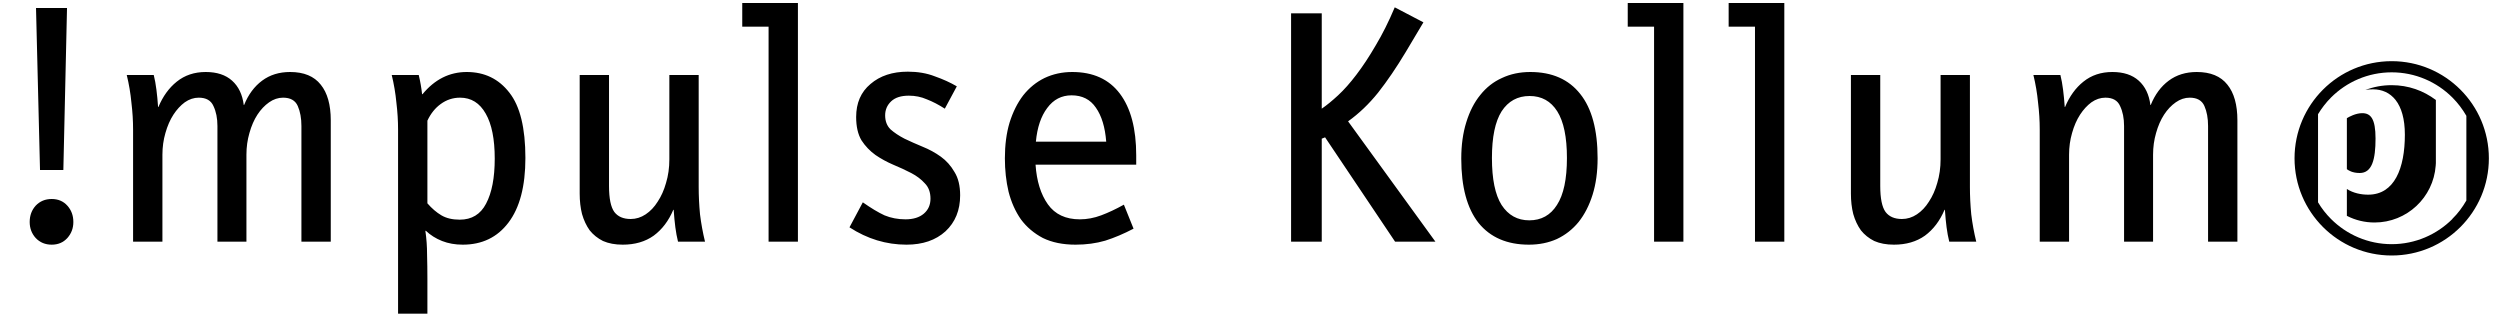
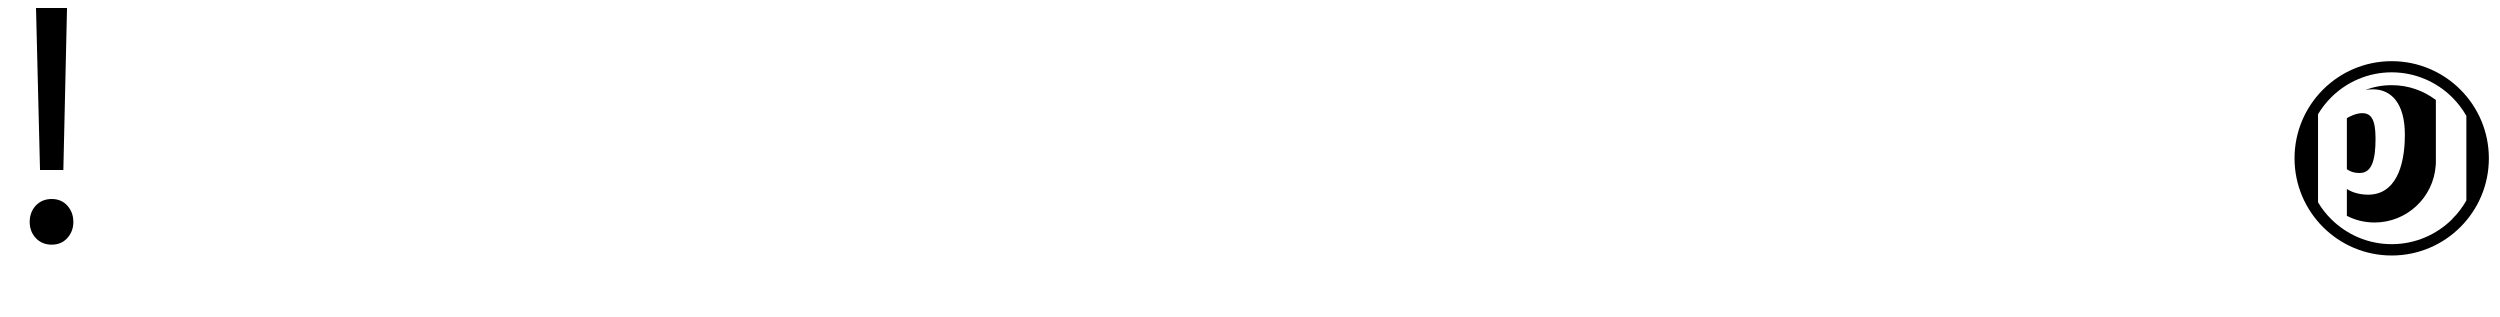
<svg xmlns="http://www.w3.org/2000/svg" width="150" height="19" viewBox="0 0 150 19" fill="none">
-   <path fill-rule="evenodd" clip-rule="evenodd" d="M46.115 14.5V1.6H44.535V0.18H47.875V14.5H46.115ZM99.244 1.6V14.5H101.004V0.18H97.664V1.6H99.244ZM105.299 14.5V1.6H103.719V0.18H107.059V14.5H105.299ZM134.244 14.5V7.22C134.244 6.287 134.044 5.573 133.644 5.08C133.244 4.573 132.631 4.32 131.804 4.32C131.151 4.32 130.591 4.493 130.124 4.84C129.657 5.187 129.297 5.673 129.044 6.3H129.024C128.944 5.673 128.711 5.187 128.324 4.84C127.937 4.493 127.411 4.32 126.744 4.32C126.064 4.32 125.484 4.513 125.004 4.9C124.537 5.273 124.171 5.78 123.904 6.42H123.884C123.857 6.033 123.824 5.687 123.784 5.38C123.744 5.06 123.691 4.767 123.624 4.5H122.004C122.137 5.047 122.231 5.6 122.284 6.16C122.351 6.707 122.384 7.247 122.384 7.78V14.5H124.144V9.28C124.144 8.827 124.204 8.393 124.324 7.98C124.444 7.553 124.604 7.187 124.804 6.88C125.004 6.573 125.231 6.327 125.484 6.14C125.751 5.953 126.031 5.86 126.324 5.86C126.764 5.86 127.057 6.027 127.204 6.36C127.364 6.693 127.444 7.093 127.444 7.56V14.5H129.184V9.28C129.184 8.827 129.244 8.393 129.364 7.98C129.484 7.553 129.644 7.187 129.844 6.88C130.044 6.573 130.277 6.327 130.544 6.14C130.811 5.953 131.091 5.86 131.384 5.86C131.824 5.86 132.117 6.027 132.264 6.36C132.411 6.693 132.484 7.093 132.484 7.56V14.5H134.244ZM116.955 14.5H118.575C118.441 13.953 118.341 13.407 118.275 12.86C118.221 12.3 118.195 11.753 118.195 11.22V4.5H116.435V9.56C116.435 10.067 116.368 10.54 116.235 10.98C116.115 11.407 115.948 11.78 115.735 12.1C115.535 12.42 115.295 12.673 115.015 12.86C114.735 13.047 114.435 13.14 114.115 13.14C113.675 13.14 113.348 13 113.135 12.72C112.921 12.427 112.815 11.907 112.815 11.16V4.5H111.055V11.62C111.055 12.06 111.101 12.467 111.195 12.84C111.301 13.213 111.455 13.54 111.655 13.82C111.868 14.087 112.135 14.3 112.455 14.46C112.788 14.607 113.181 14.68 113.635 14.68C114.368 14.68 114.988 14.5 115.495 14.14C116.001 13.767 116.395 13.247 116.675 12.58L116.695 12.6C116.721 12.987 116.755 13.333 116.795 13.64C116.835 13.947 116.888 14.233 116.955 14.5ZM87.676 9.52C87.676 8.707 87.776 7.98 87.976 7.34C88.176 6.687 88.456 6.14 88.816 5.7C89.176 5.247 89.609 4.907 90.116 4.68C90.622 4.44 91.189 4.32 91.816 4.32C93.122 4.32 94.122 4.76 94.816 5.64C95.509 6.507 95.856 7.793 95.856 9.5C95.856 10.313 95.756 11.04 95.556 11.68C95.356 12.32 95.076 12.867 94.716 13.32C94.356 13.76 93.922 14.1 93.416 14.34C92.909 14.567 92.349 14.68 91.736 14.68C90.429 14.68 89.422 14.247 88.716 13.38C88.022 12.5 87.676 11.213 87.676 9.52ZM94.016 9.48C94.016 8.227 93.822 7.293 93.436 6.68C93.049 6.067 92.496 5.76 91.776 5.76C91.056 5.76 90.496 6.067 90.096 6.68C89.709 7.293 89.516 8.227 89.516 9.48C89.516 10.747 89.709 11.687 90.096 12.3C90.496 12.913 91.049 13.22 91.756 13.22C92.476 13.22 93.029 12.913 93.416 12.3C93.816 11.687 94.016 10.747 94.016 9.48ZM79.505 8.24L83.705 14.5H86.125L80.885 7.28C81.538 6.813 82.138 6.24 82.685 5.56C83.231 4.867 83.785 4.053 84.345 3.12L85.405 1.34L83.685 0.44C83.325 1.293 82.945 2.053 82.545 2.72C82.158 3.387 81.772 3.973 81.385 4.48C81.011 4.973 80.645 5.387 80.285 5.72C79.925 6.053 79.598 6.32 79.305 6.52V0.8H77.465V14.5H79.305V8.32L79.505 8.24ZM62.133 9.88C62.2 10.867 62.446 11.66 62.873 12.26C63.3 12.86 63.94 13.16 64.793 13.16C65.22 13.16 65.646 13.08 66.073 12.92C66.5 12.76 66.953 12.547 67.433 12.28L68.013 13.72C67.426 14.027 66.86 14.267 66.313 14.44C65.766 14.6 65.173 14.68 64.533 14.68C63.773 14.68 63.12 14.547 62.573 14.28C62.04 14 61.6 13.627 61.253 13.16C60.92 12.68 60.673 12.127 60.513 11.5C60.366 10.873 60.293 10.207 60.293 9.5C60.293 8.7 60.386 7.987 60.573 7.36C60.773 6.72 61.046 6.173 61.393 5.72C61.753 5.267 62.18 4.92 62.673 4.68C63.18 4.44 63.733 4.32 64.333 4.32C65.586 4.32 66.54 4.753 67.193 5.62C67.846 6.487 68.173 7.72 68.173 9.32V9.88H62.133ZM62.153 8.5H66.373C66.306 7.633 66.1 6.953 65.753 6.46C65.42 5.967 64.933 5.72 64.293 5.72C63.693 5.72 63.206 5.973 62.833 6.48C62.46 6.973 62.233 7.647 62.153 8.5ZM55.489 11C55.715 11.227 55.829 11.533 55.829 11.92C55.829 12.293 55.695 12.593 55.429 12.82C55.162 13.047 54.795 13.16 54.329 13.16C53.875 13.16 53.455 13.08 53.069 12.92C52.695 12.747 52.262 12.487 51.769 12.14L50.969 13.64C52.035 14.333 53.175 14.68 54.389 14.68C55.362 14.68 56.142 14.413 56.729 13.88C57.315 13.333 57.609 12.613 57.609 11.72C57.609 11.147 57.495 10.68 57.269 10.32C57.055 9.947 56.782 9.64 56.449 9.4C56.115 9.16 55.749 8.96 55.349 8.8C54.962 8.64 54.602 8.48 54.269 8.32C53.935 8.147 53.655 7.96 53.429 7.76C53.215 7.547 53.109 7.267 53.109 6.92C53.109 6.587 53.229 6.307 53.469 6.08C53.709 5.853 54.062 5.74 54.529 5.74C54.915 5.74 55.275 5.813 55.609 5.96C55.955 6.093 56.315 6.28 56.689 6.52L57.409 5.18C57.022 4.953 56.582 4.753 56.089 4.58C55.609 4.393 55.069 4.3 54.469 4.3C53.549 4.3 52.802 4.547 52.229 5.04C51.655 5.52 51.369 6.18 51.369 7.02C51.369 7.593 51.475 8.06 51.689 8.42C51.915 8.767 52.195 9.06 52.529 9.3C52.862 9.527 53.215 9.72 53.589 9.88C53.975 10.04 54.335 10.207 54.669 10.38C55.002 10.553 55.275 10.76 55.489 11ZM40.681 14.5H42.301C42.168 13.953 42.068 13.407 42.001 12.86C41.948 12.3 41.921 11.753 41.921 11.22V4.5H40.161V9.56C40.161 10.067 40.095 10.54 39.961 10.98C39.841 11.407 39.675 11.78 39.461 12.1C39.261 12.42 39.021 12.673 38.741 12.86C38.461 13.047 38.161 13.14 37.841 13.14C37.401 13.14 37.075 13 36.861 12.72C36.648 12.427 36.541 11.907 36.541 11.16V4.5H34.781V11.62C34.781 12.06 34.828 12.467 34.921 12.84C35.028 13.213 35.181 13.54 35.381 13.82C35.595 14.087 35.861 14.3 36.181 14.46C36.515 14.607 36.908 14.68 37.361 14.68C38.095 14.68 38.715 14.5 39.221 14.14C39.728 13.767 40.121 13.247 40.401 12.58L40.421 12.6C40.448 12.987 40.481 13.333 40.521 13.64C40.561 13.947 40.615 14.233 40.681 14.5ZM23.504 4.5H25.124C25.217 4.887 25.284 5.267 25.324 5.64L25.344 5.66C26.077 4.767 26.964 4.32 28.004 4.32C29.071 4.32 29.924 4.733 30.564 5.56C31.204 6.373 31.524 7.68 31.524 9.48C31.524 11.173 31.184 12.467 30.504 13.36C29.837 14.24 28.924 14.68 27.764 14.68C27.311 14.68 26.897 14.607 26.524 14.46C26.151 14.313 25.824 14.107 25.544 13.84L25.524 13.86C25.591 14.327 25.624 14.793 25.624 15.26C25.637 15.74 25.644 16.227 25.644 16.72V18.82H23.884V7.78C23.884 7.247 23.851 6.707 23.784 6.16C23.731 5.6 23.637 5.047 23.504 4.5ZM25.644 7.24V12.2C25.911 12.507 26.191 12.747 26.484 12.92C26.777 13.093 27.144 13.18 27.584 13.18C28.304 13.18 28.831 12.86 29.164 12.22C29.511 11.567 29.684 10.667 29.684 9.52C29.684 8.347 29.504 7.447 29.144 6.82C28.784 6.18 28.271 5.86 27.604 5.86C27.177 5.86 26.791 5.987 26.444 6.24C26.111 6.48 25.844 6.813 25.644 7.24ZM19.846 14.5V7.22C19.846 6.287 19.645 5.573 19.245 5.08C18.846 4.573 18.232 4.32 17.405 4.32C16.752 4.32 16.192 4.493 15.726 4.84C15.259 5.187 14.899 5.673 14.646 6.3H14.626C14.546 5.673 14.312 5.187 13.925 4.84C13.539 4.493 13.012 4.32 12.345 4.32C11.665 4.32 11.085 4.513 10.605 4.9C10.139 5.273 9.772 5.78 9.505 6.42H9.485C9.459 6.033 9.425 5.687 9.385 5.38C9.345 5.06 9.292 4.767 9.225 4.5H7.605C7.739 5.047 7.832 5.6 7.885 6.16C7.952 6.707 7.985 7.247 7.985 7.78V14.5H9.745V9.28C9.745 8.827 9.805 8.393 9.925 7.98C10.046 7.553 10.206 7.187 10.405 6.88C10.605 6.573 10.832 6.327 11.085 6.14C11.352 5.953 11.632 5.86 11.925 5.86C12.366 5.86 12.659 6.027 12.806 6.36C12.966 6.693 13.046 7.093 13.046 7.56V14.5H14.786V9.28C14.786 8.827 14.845 8.393 14.966 7.98C15.085 7.553 15.245 7.187 15.445 6.88C15.646 6.573 15.879 6.327 16.145 6.14C16.412 5.953 16.692 5.86 16.985 5.86C17.425 5.86 17.719 6.027 17.866 6.36C18.012 6.693 18.085 7.093 18.085 7.56V14.5H19.846Z" fill="#103F6B" style="fill:#103F6B;fill:color(display-p3 0.063 0.247 0.42);fill-opacity:1;" />
  <path d="M2.161 0.48H4.021L3.801 10.2H2.401L2.161 0.48ZM3.101 11.94C3.488 11.94 3.801 12.073 4.041 12.34C4.281 12.607 4.401 12.933 4.401 13.32C4.401 13.693 4.281 14.013 4.041 14.28C3.801 14.547 3.488 14.68 3.101 14.68C2.715 14.68 2.395 14.547 2.141 14.28C1.901 14.013 1.781 13.693 1.781 13.32C1.781 12.933 1.901 12.607 2.141 12.34C2.395 12.073 2.715 11.94 3.101 11.94Z" fill="#BD006B" style="fill:#BD006B;fill:color(display-p3 0.741 0 0.42);fill-opacity:1;" />
  <path d="M143.502 5.11C142.942 5.11 142.412 5.21 141.922 5.4C142.062 5.37 142.212 5.36 142.382 5.36C143.452 5.36 144.292 6.17 144.292 8.08C144.292 10.09 143.672 11.68 142.092 11.68C141.672 11.68 141.202 11.59 140.812 11.34V12.95C140.812 12.95 140.822 12.96 140.832 12.96C141.322 13.21 141.882 13.35 142.472 13.35C144.412 13.35 146.002 11.85 146.142 9.94C146.142 9.89 146.152 9.83 146.152 9.79V6C145.412 5.44 144.502 5.11 143.502 5.11ZM142.532 8.31C142.532 7.12 142.242 6.79 141.732 6.79C141.342 6.79 140.942 7.01 140.812 7.09V10.15C140.902 10.22 141.142 10.38 141.582 10.38C142.322 10.38 142.532 9.57 142.532 8.31ZM143.502 3.67C140.282 3.67 137.672 6.28 137.672 9.5C137.672 12.72 140.282 15.33 143.502 15.33C146.722 15.33 149.332 12.72 149.332 9.5C149.332 6.28 146.722 3.67 143.502 3.67ZM147.142 13.14C146.212 14.07 144.922 14.65 143.502 14.65C142.082 14.65 140.792 14.07 139.862 13.14C139.562 12.84 139.302 12.51 139.082 12.14V6.85C139.302 6.49 139.562 6.15 139.862 5.85C140.792 4.92 142.082 4.34 143.502 4.34C144.922 4.34 146.212 4.92 147.142 5.85C147.472 6.18 147.752 6.55 147.982 6.95V12.03C147.752 12.43 147.472 12.81 147.142 13.13" fill="#103F6B" style="fill:#103F6B;fill:color(display-p3 0.063 0.247 0.42);fill-opacity:1;" />
</svg>